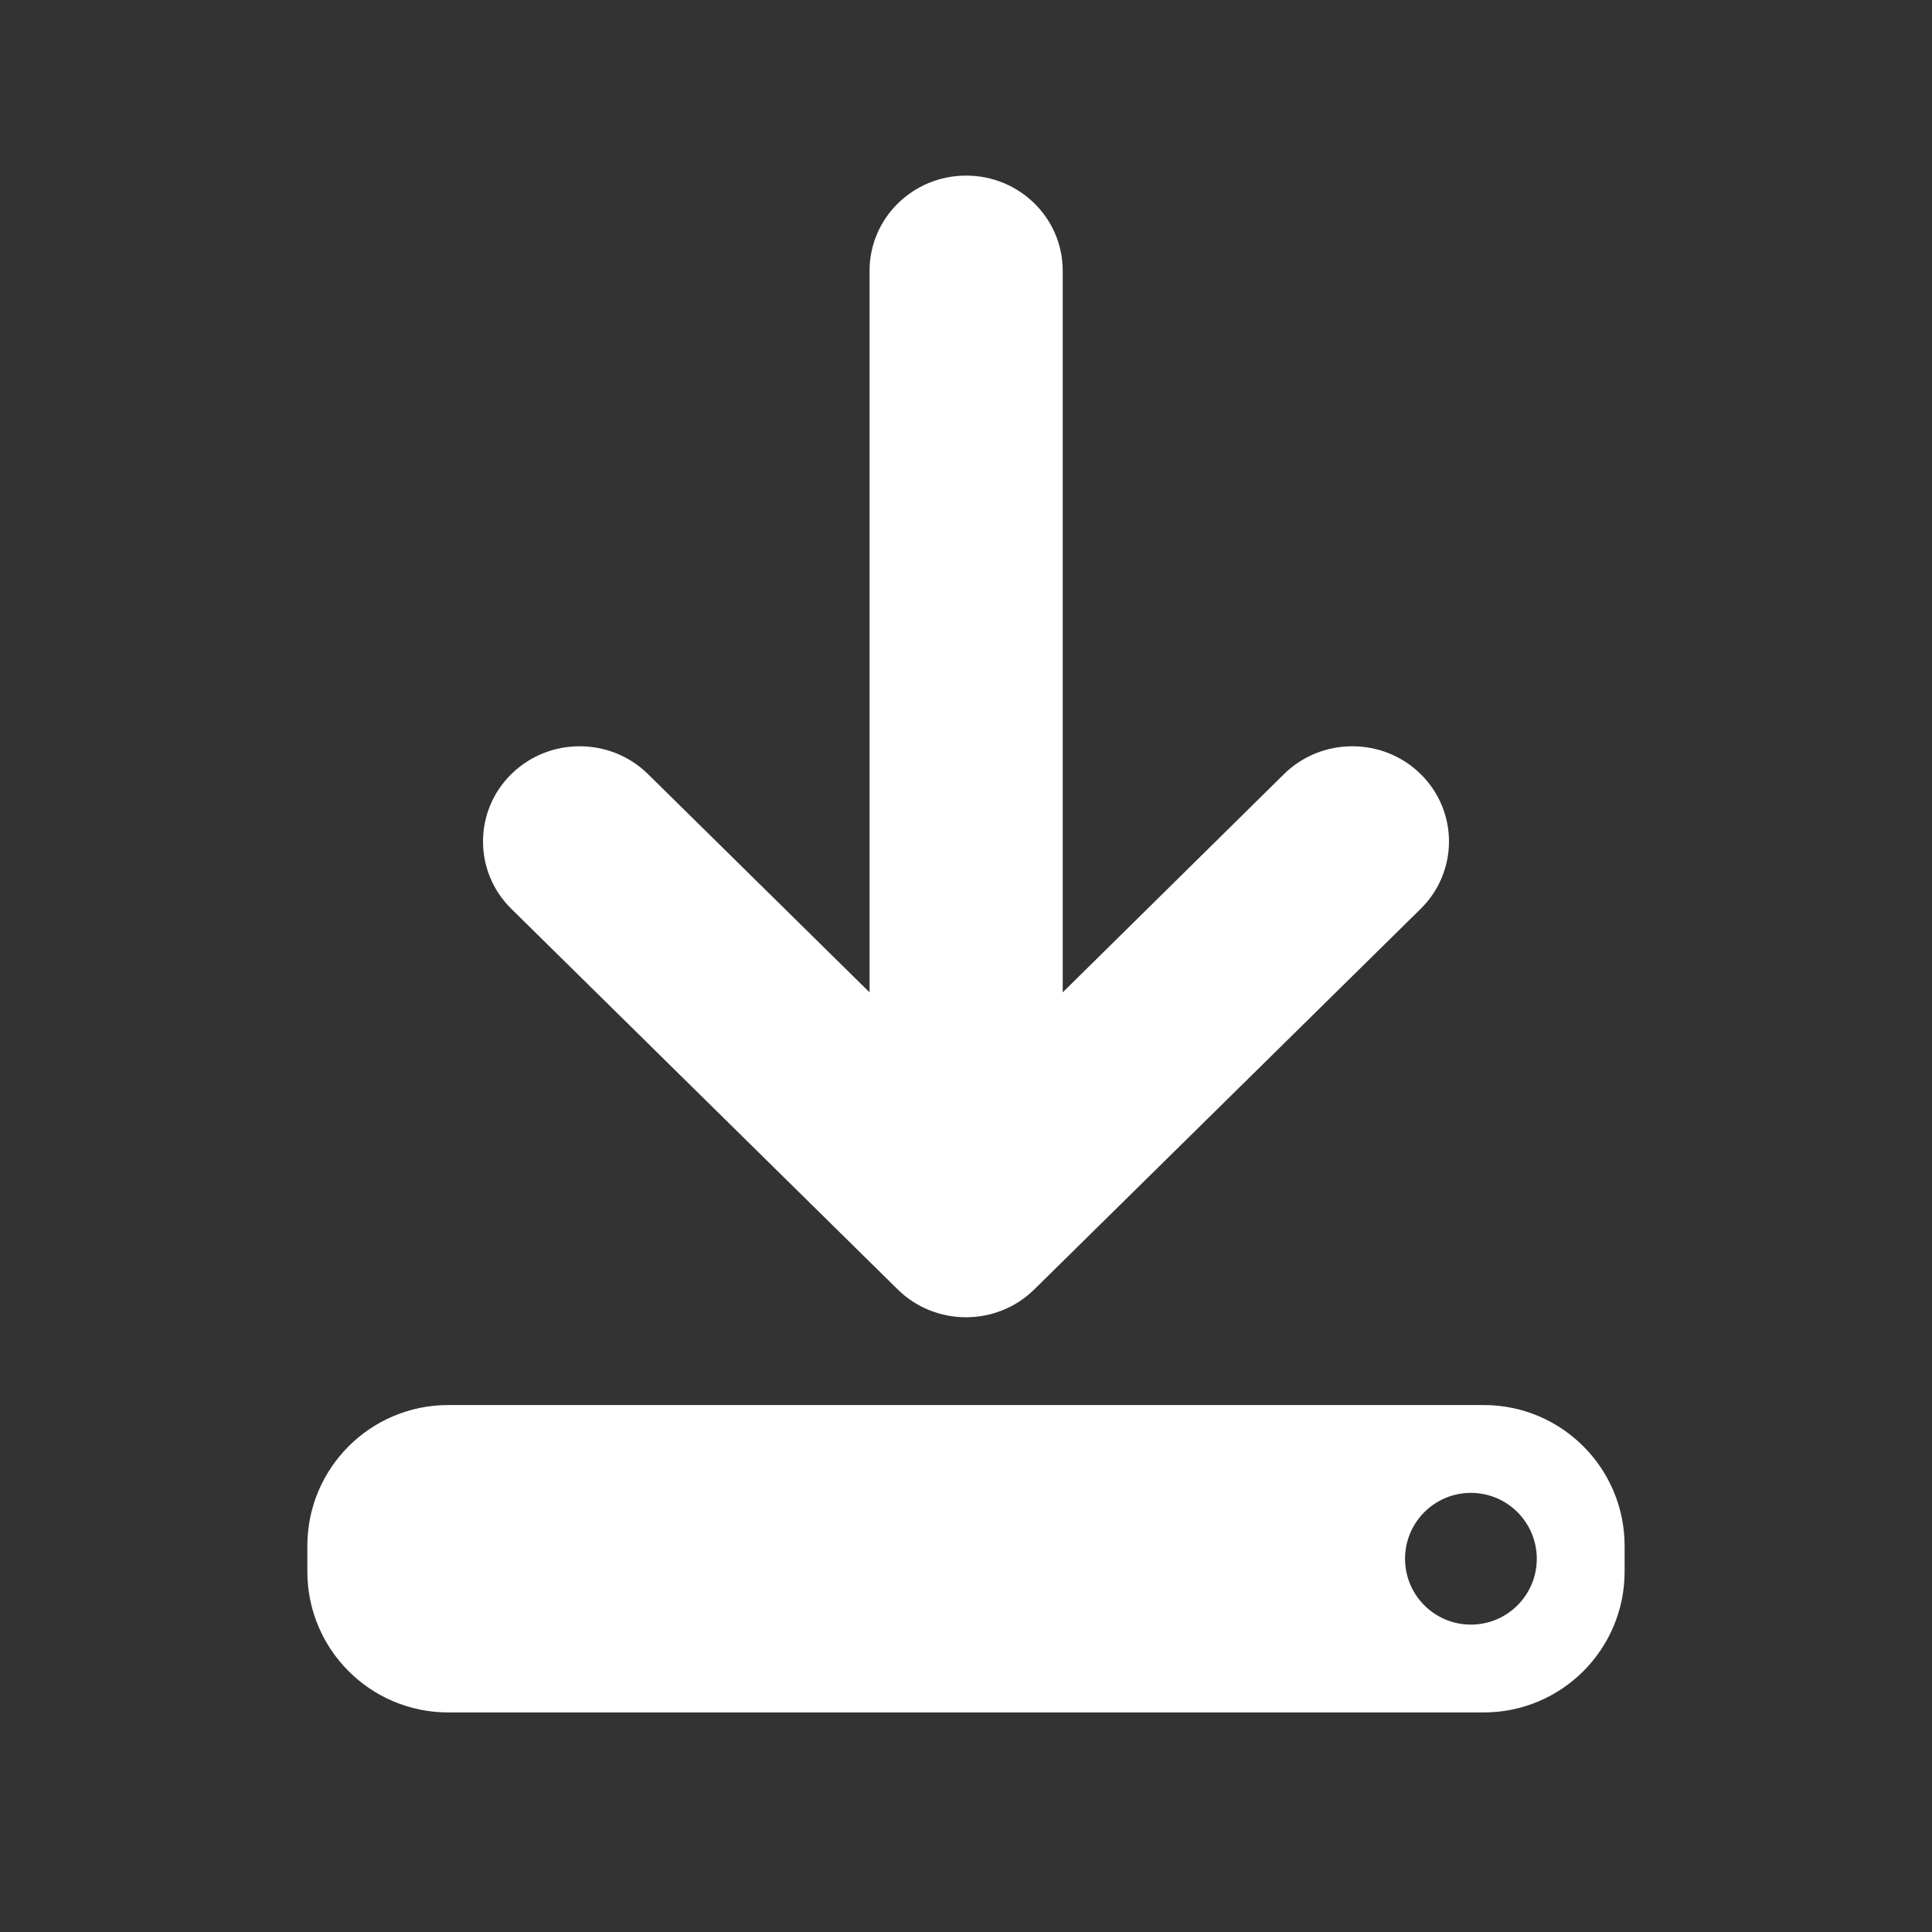
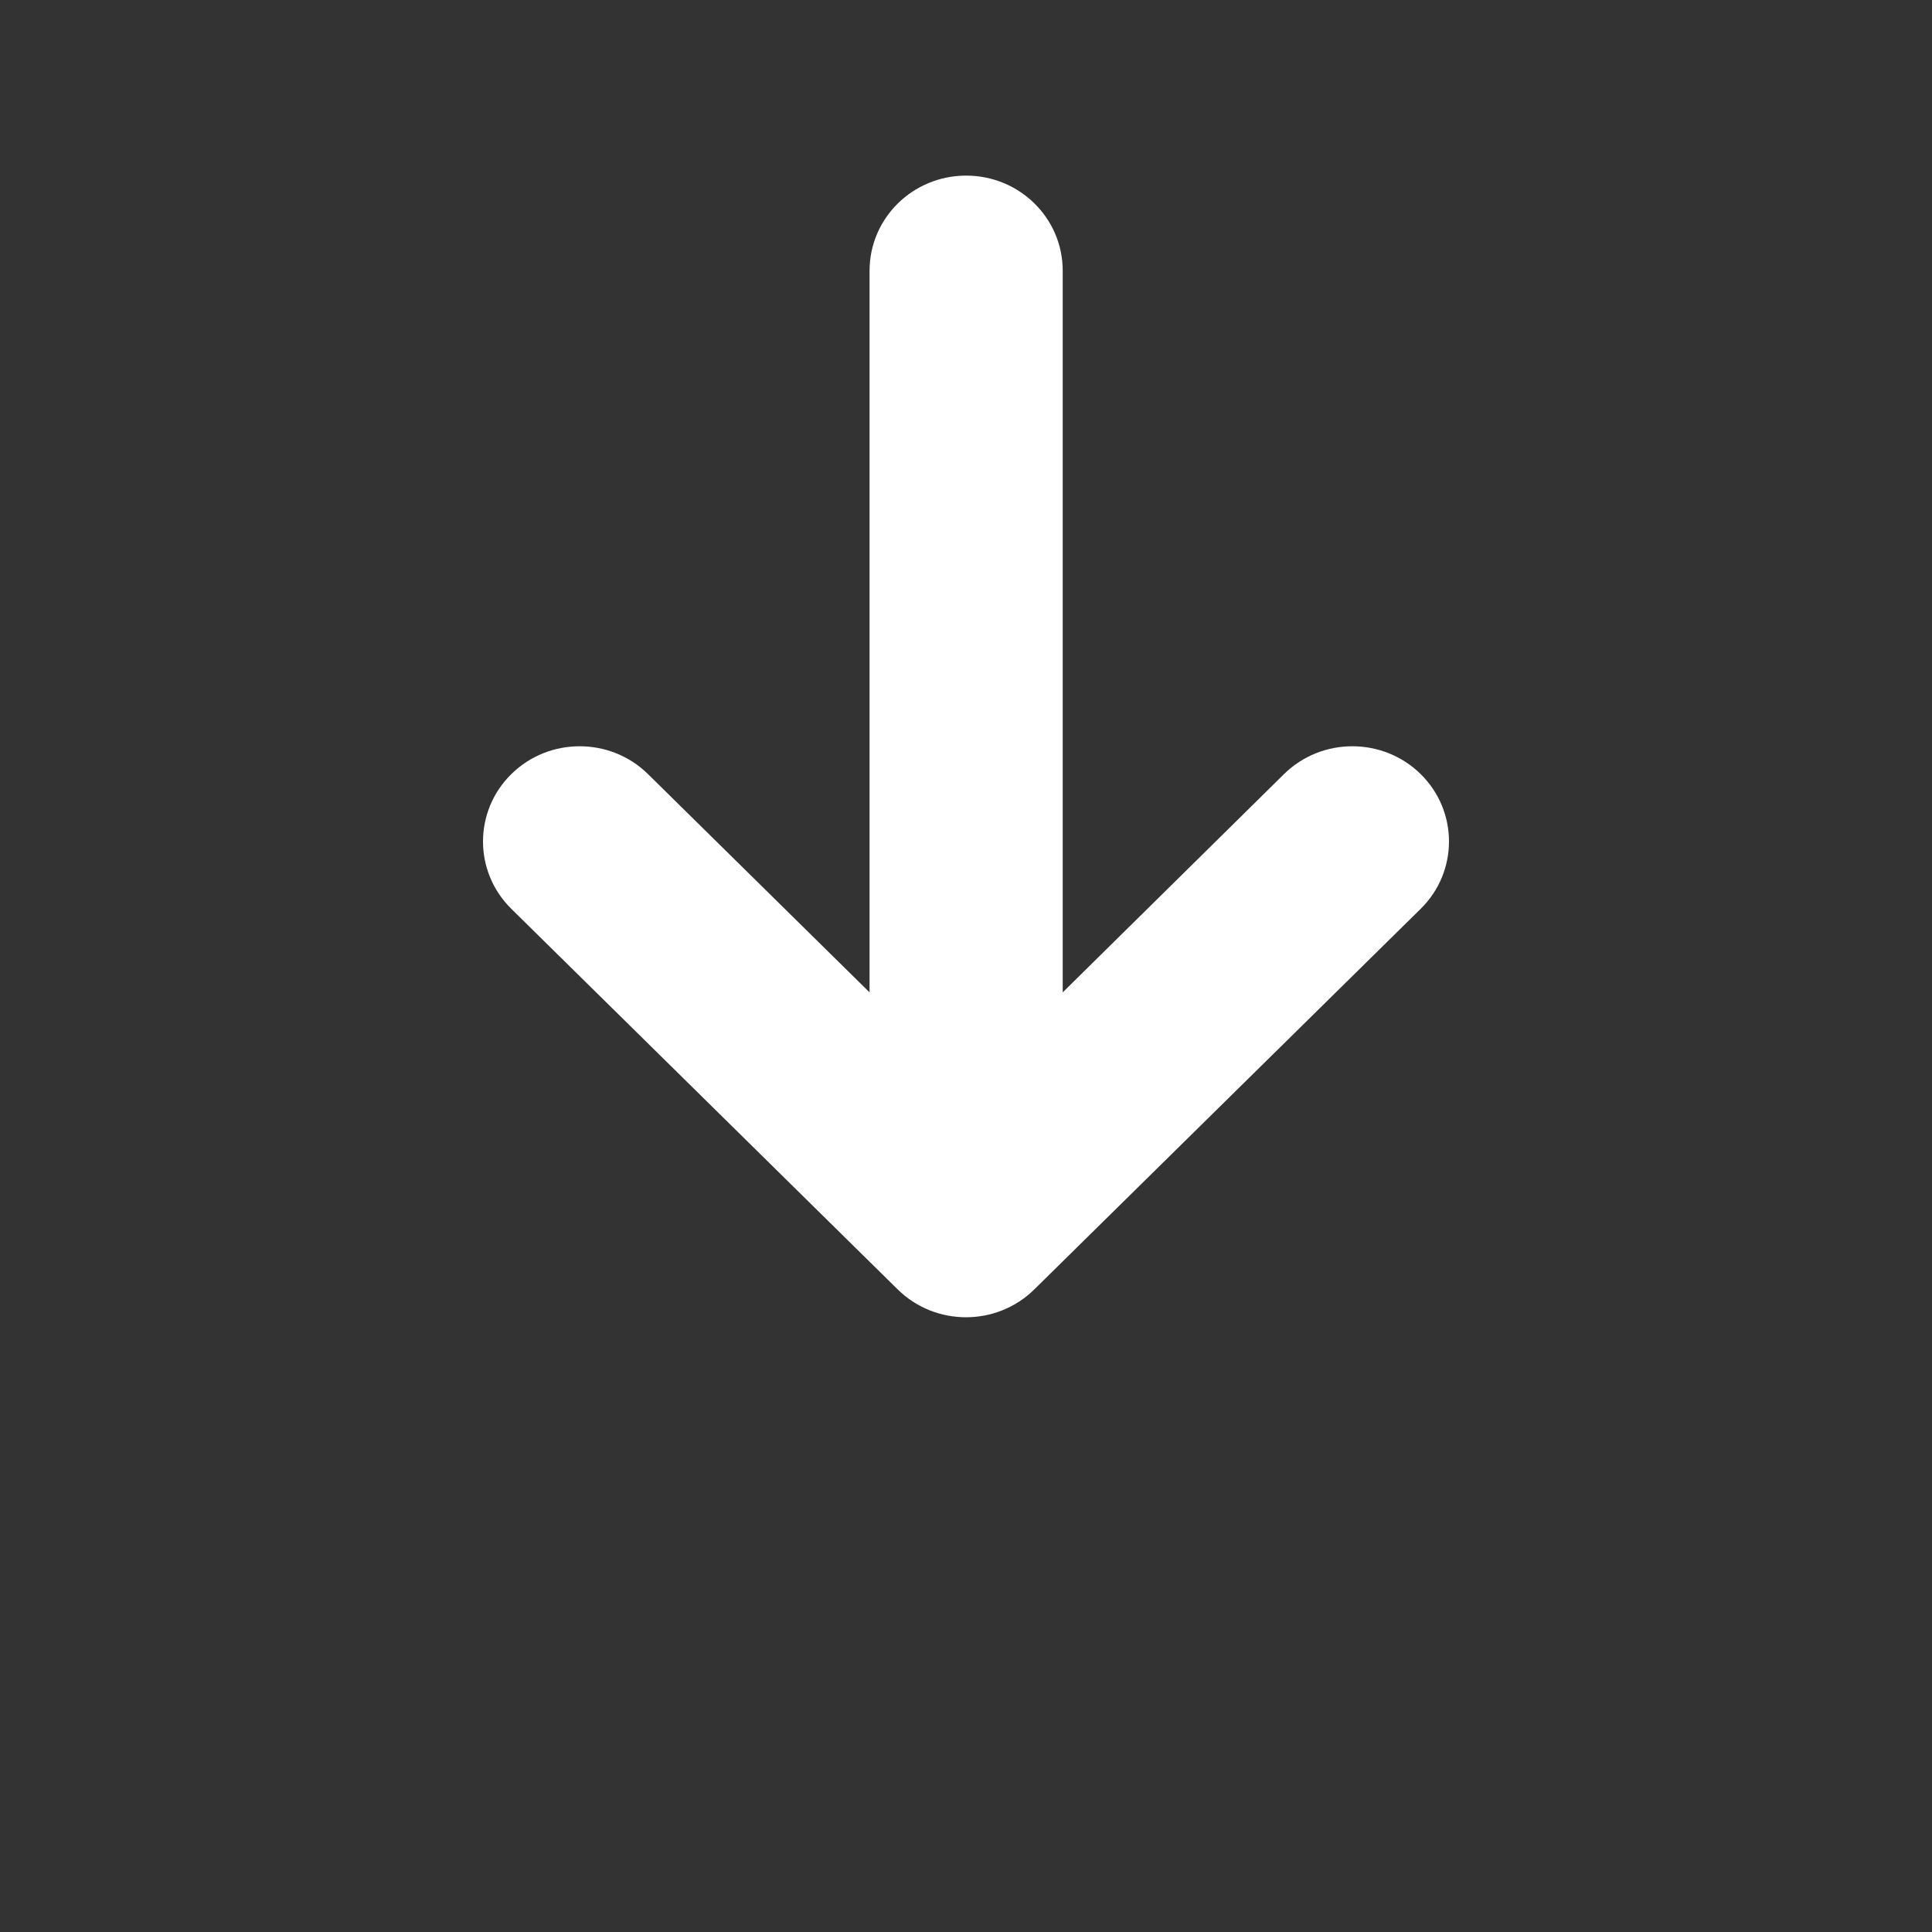
<svg xmlns="http://www.w3.org/2000/svg" width="48" height="48" viewBox="0 0 48 48" fill="none">
  <rect x="0" y="0" width="48" height="48" fill="#333333" stroke="none" />
-   <path fill-rule="evenodd" clip-rule="evenodd" d="M11.136 34.908C9.203 34.908 7.636 36.475 7.636 38.408V39.045C7.636 40.978 9.203 42.545 11.136 42.545H36.863C38.796 42.545 40.363 40.978 40.363 39.045V38.408C40.363 36.475 38.796 34.908 36.863 34.908H11.136ZM36.544 40.363C37.448 40.363 38.181 39.63 38.181 38.727C38.181 37.823 37.448 37.09 36.544 37.09C35.64 37.09 34.908 37.823 34.908 38.727C34.908 39.63 35.64 40.363 36.544 40.363Z" fill="white" />
  <path d="M24.004 4.363C25.331 4.363 26.403 5.42 26.403 6.727V24.655L31.9 19.233C32.837 18.31 34.36 18.31 35.297 19.233C36.234 20.156 36.234 21.656 35.297 22.579L25.698 32.034C24.761 32.958 23.239 32.958 22.302 32.034L12.703 22.579C11.766 21.656 11.766 20.156 12.703 19.233C13.64 18.31 15.163 18.31 16.1 19.233L21.604 24.655V6.727C21.604 5.42 22.677 4.363 24.004 4.363Z" fill="white" />
</svg>